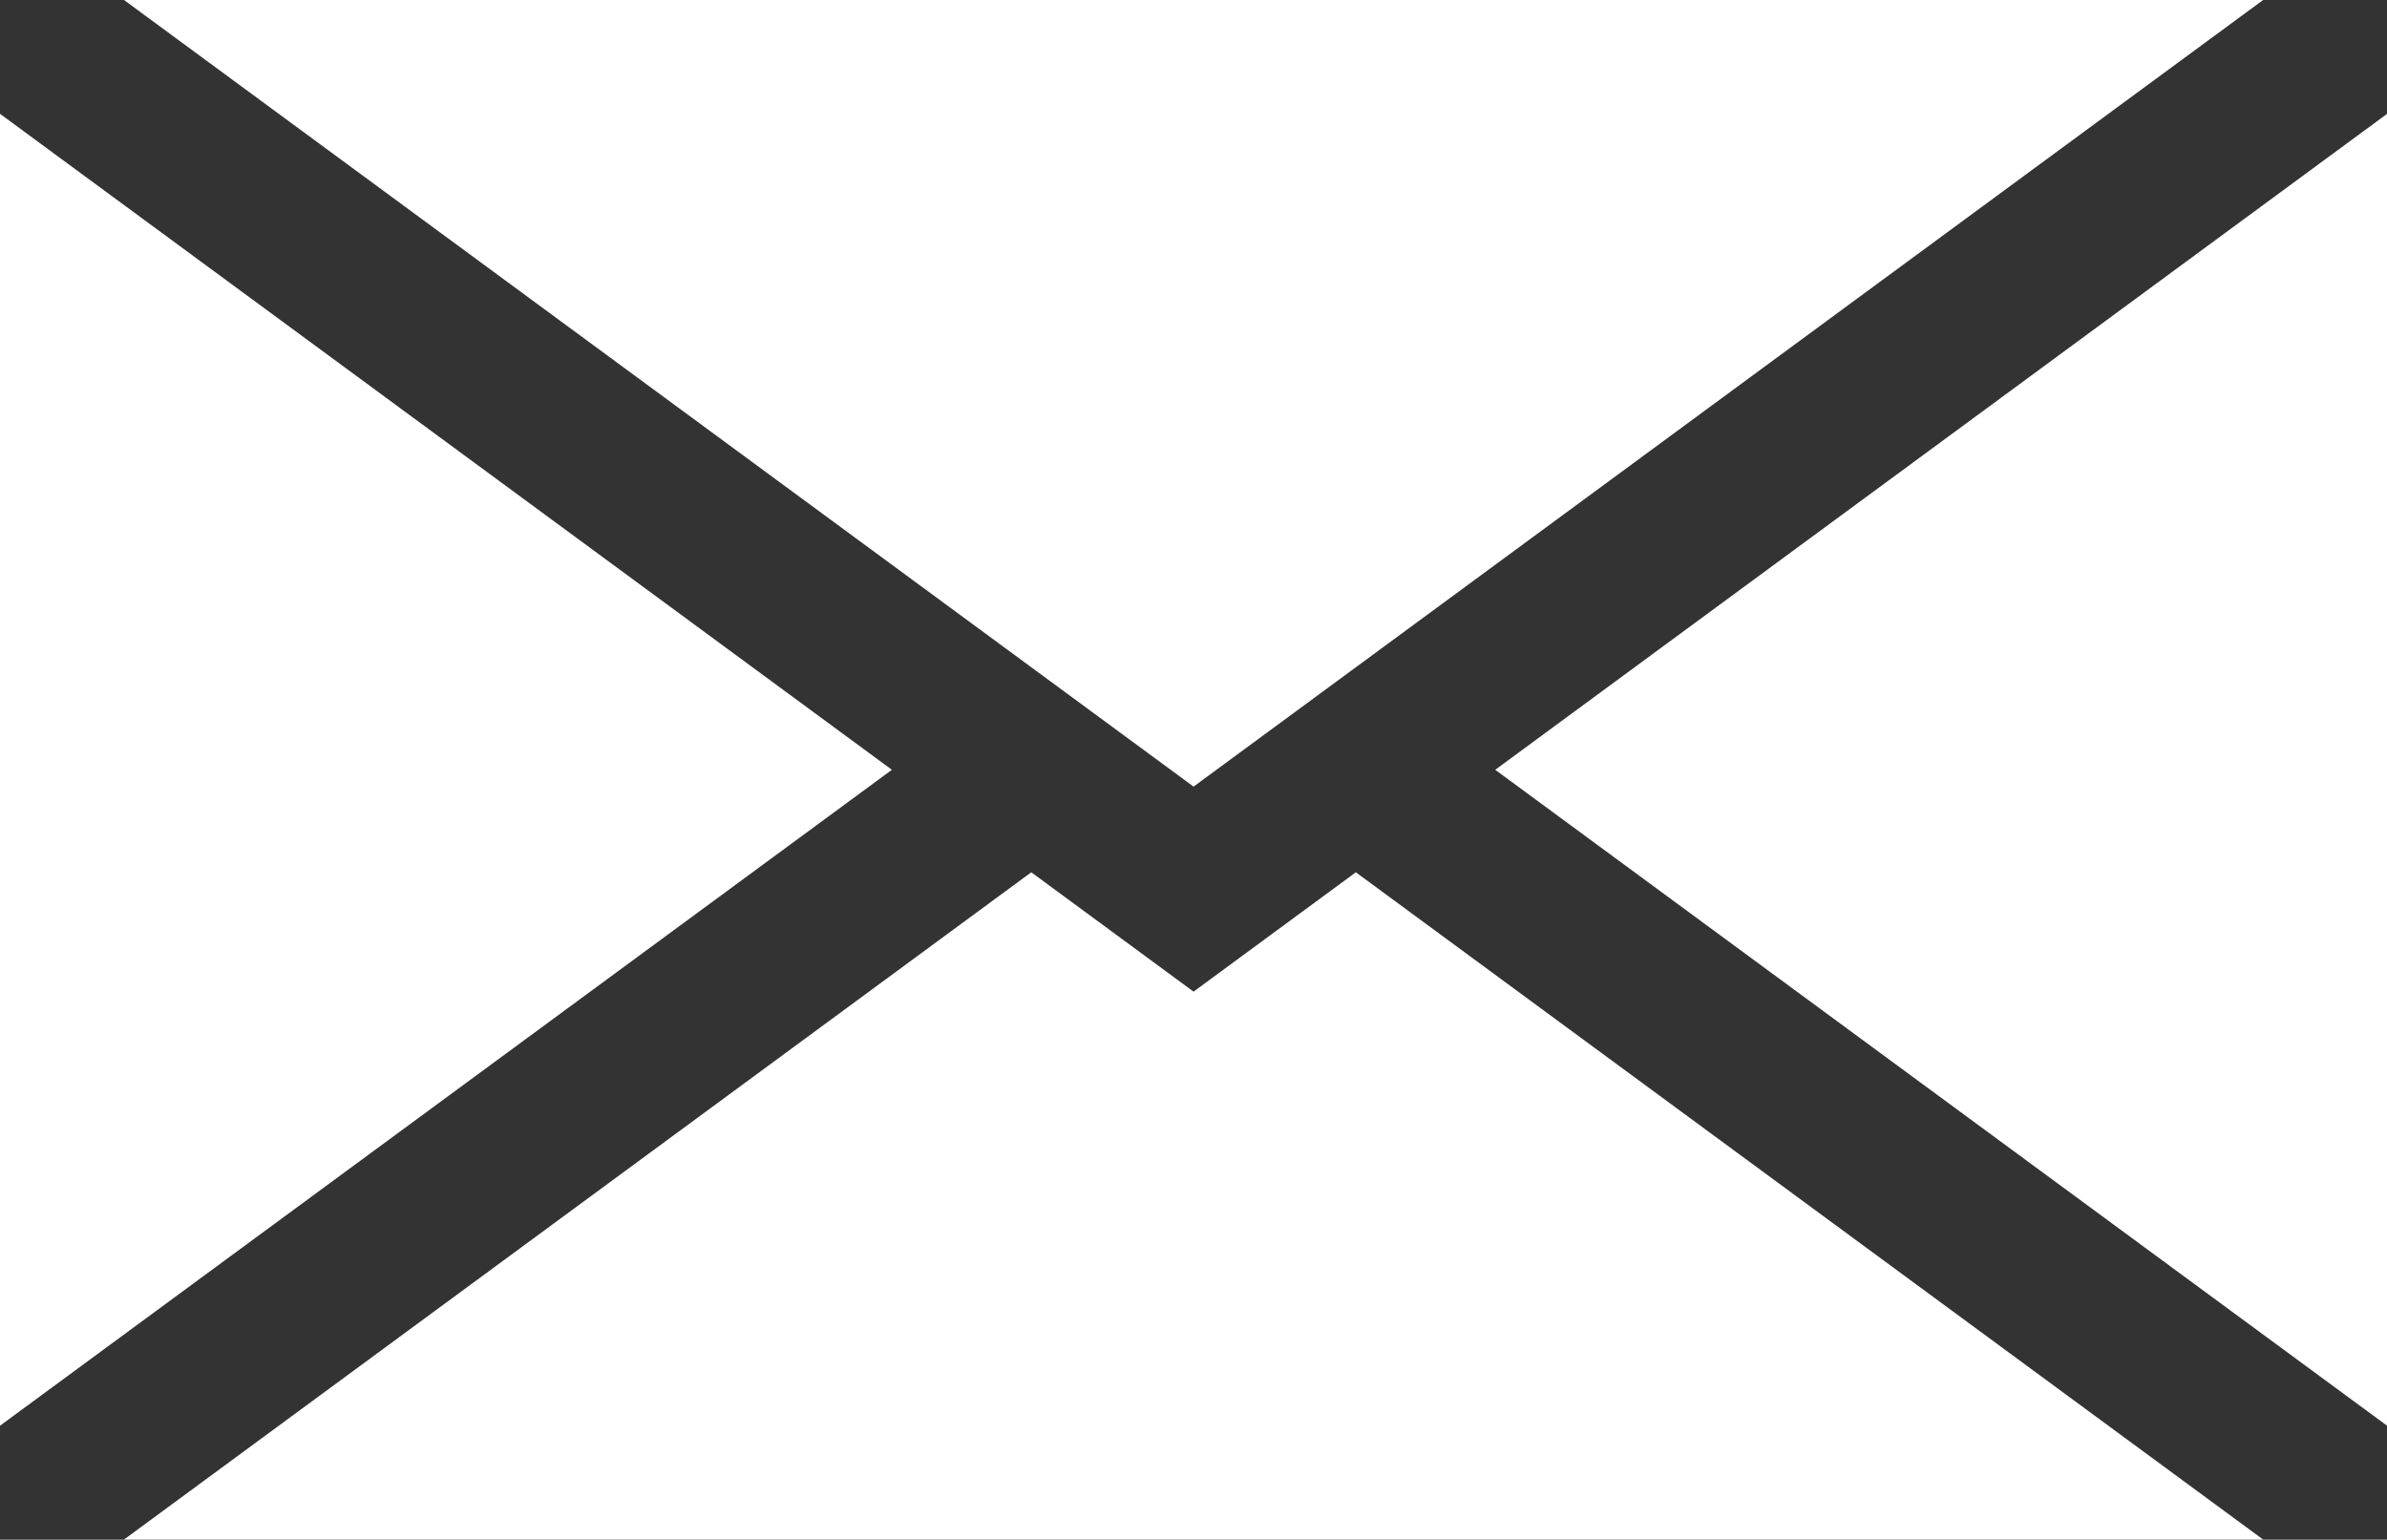
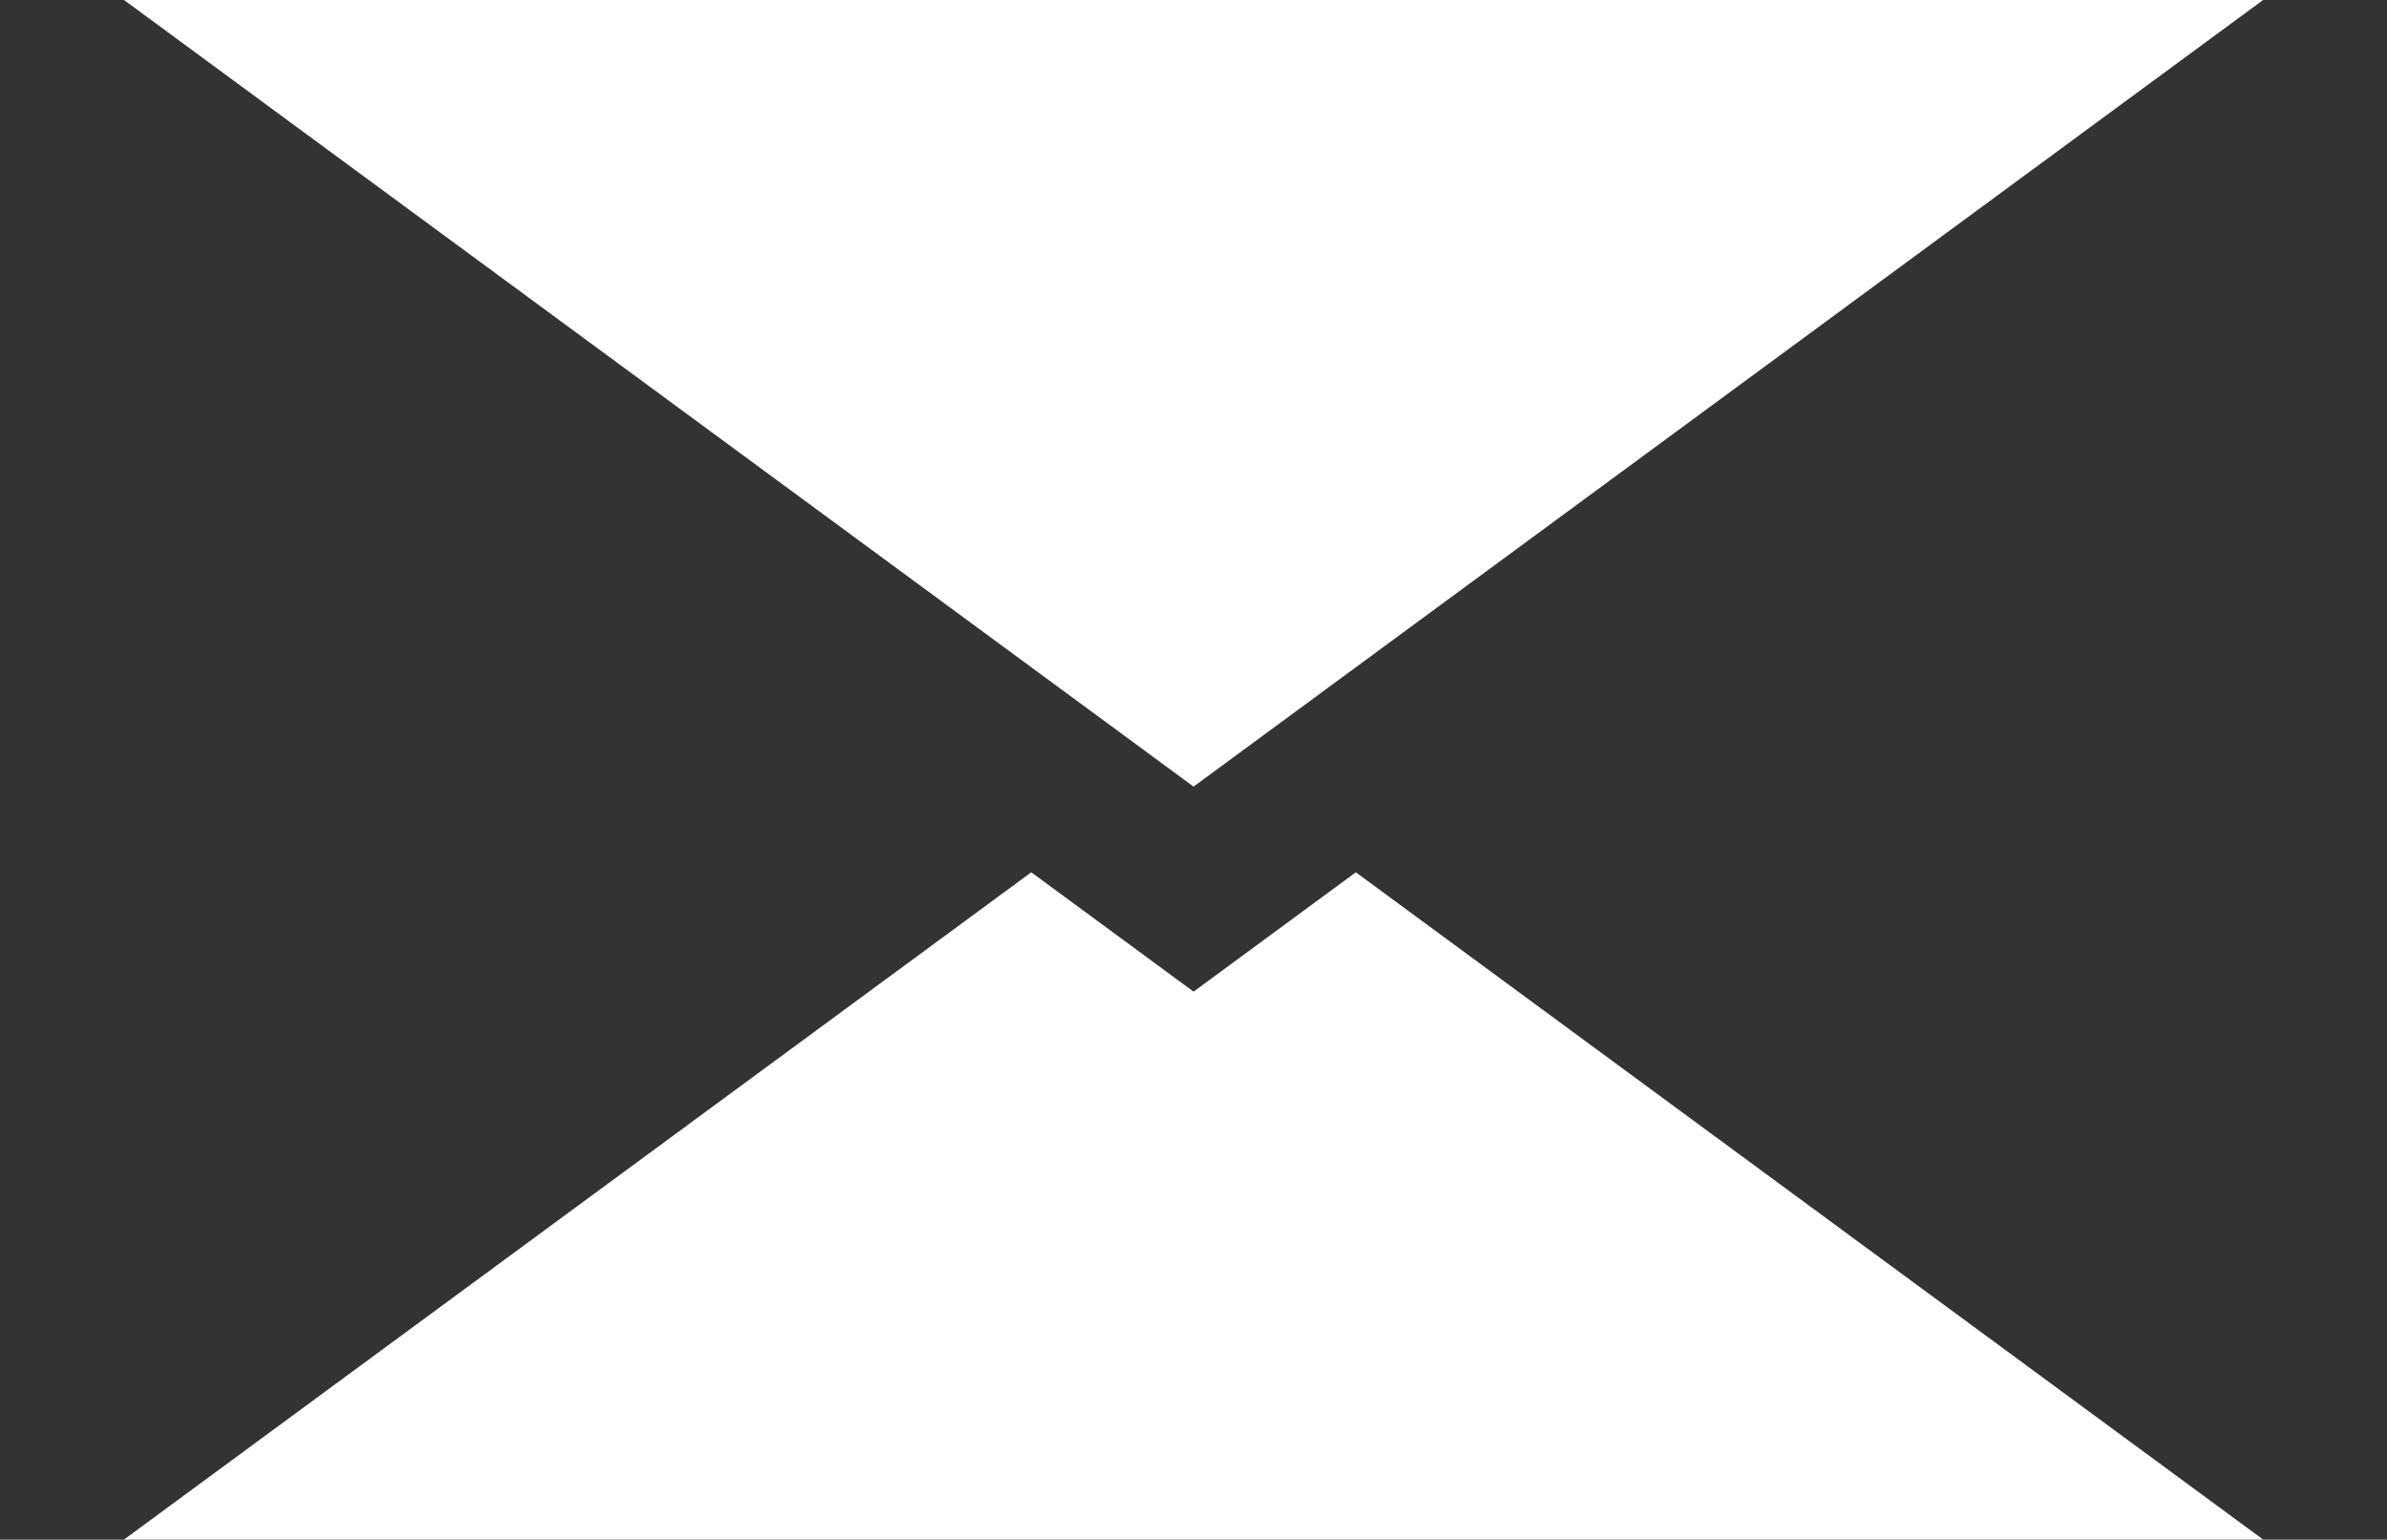
<svg xmlns="http://www.w3.org/2000/svg" fill="#ffffff" height="266.8" preserveAspectRatio="xMidYMid meet" version="1" viewBox="0.0 -0.0 413.6 266.8" width="413.6" zoomAndPan="magnify">
  <rect x="0.0" y="-0.0" width="413.6" height="266.8" fill="#333333" stroke="none" />
  <defs>
    <clipPath id="a">
-       <path d="M 259 19 L 413.621 19 L 413.621 248 L 259 248 Z M 259 19" />
-     </clipPath>
+       </clipPath>
    <clipPath id="b">
      <path d="M 21 151 L 393 151 L 393 266.781 L 21 266.781 Z M 21 151" />
    </clipPath>
  </defs>
  <g>
    <g clip-path="url(#a)" id="change1_4">
      <path d="M 259.082 133.391 L 413.621 19.723 L 413.621 247.055 Z M 259.082 133.391" />
    </g>
    <g id="change1_1">
-       <path d="M 0 19.723 L 154.539 133.391 L 0 247.051 Z M 0 19.723" />
-     </g>
+       </g>
    <g clip-path="url(#b)" id="change1_3">
      <path d="M 21.48 266.781 L 178.691 151.152 L 206.812 171.832 L 234.93 151.152 L 392.141 266.781 L 21.48 266.781" />
    </g>
    <g id="change1_2">
      <path d="M 21.48 -0.004 L 392.141 -0.004 L 206.812 136.305 Z M 21.48 -0.004" />
    </g>
  </g>
</svg>